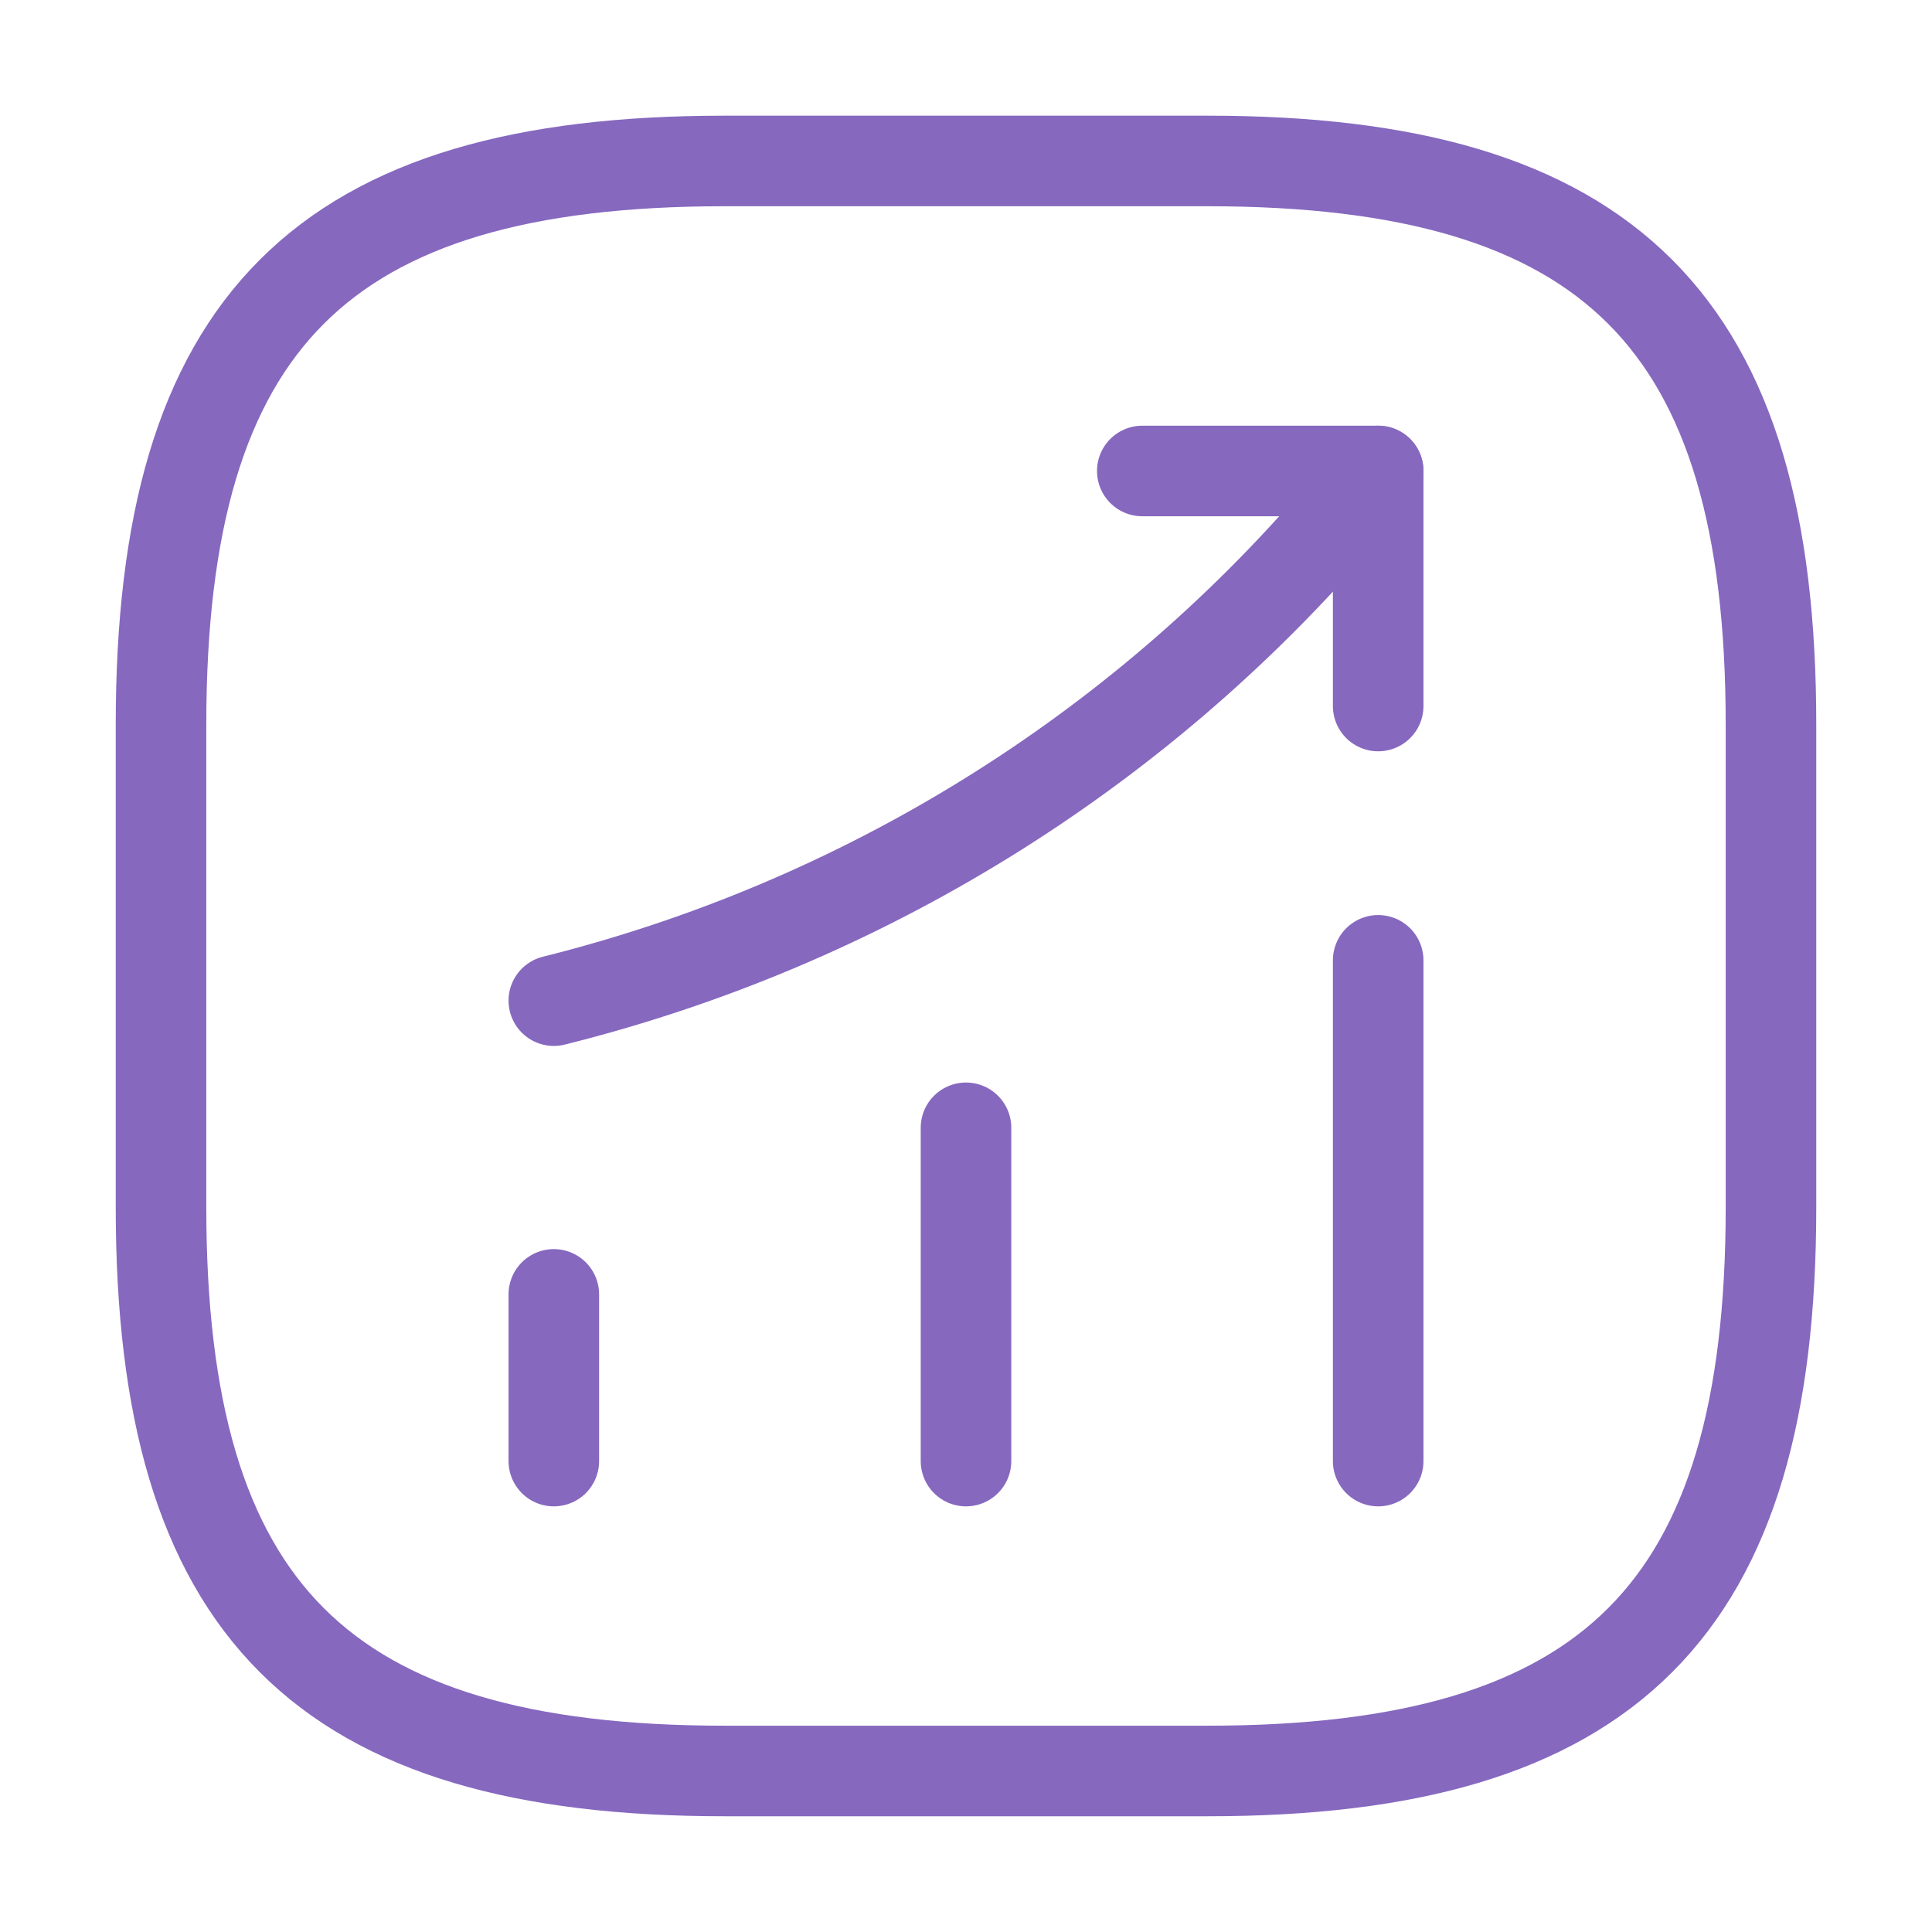
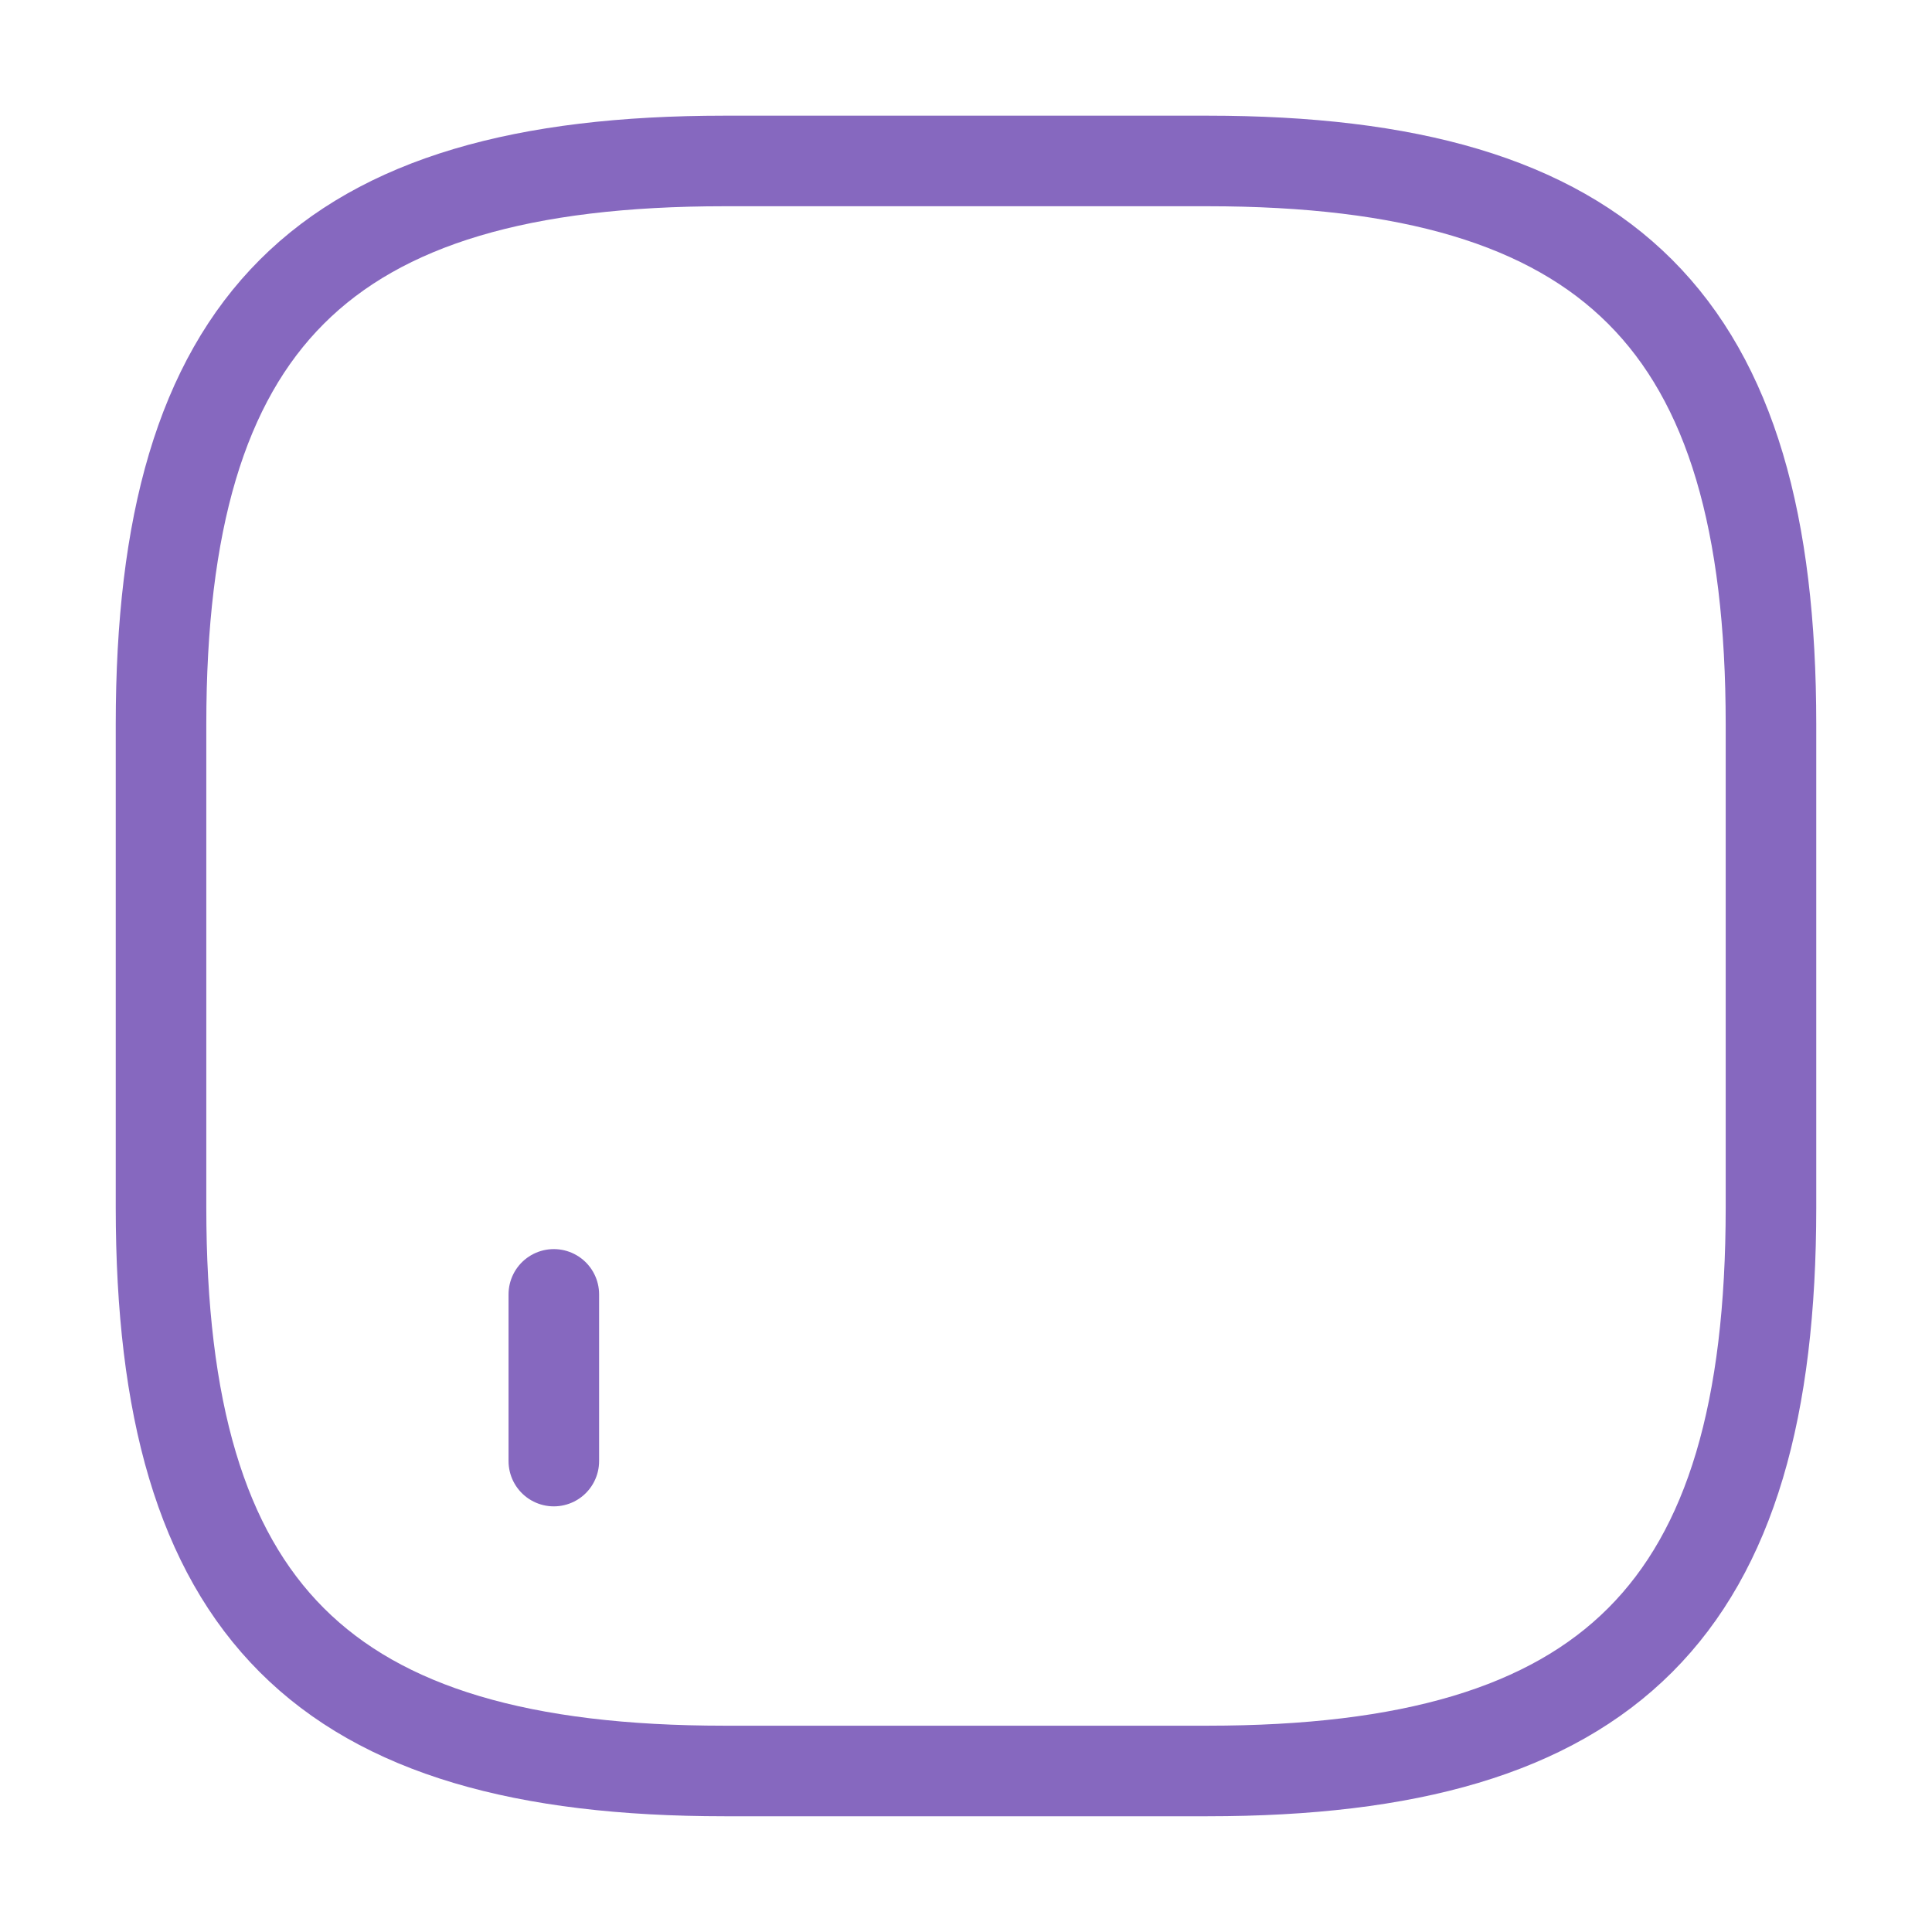
<svg xmlns="http://www.w3.org/2000/svg" width="32" height="32" viewBox="0 0 32 32" fill="none">
  <path d="M9.173 24.2V21.439" stroke="#8668BF" stroke-width="1.5" stroke-linecap="round" />
-   <path d="M16 24.2V18.68" stroke="#8668BF" stroke-width="1.5" stroke-linecap="round" />
-   <path d="M22.827 24.2V15.906" stroke="#8668BF" stroke-width="1.5" stroke-linecap="round" />
-   <path d="M22.827 7.801L22.213 8.521C18.813 12.494 14.253 15.307 9.173 16.574" stroke="#8668BF" stroke-width="1.5" stroke-linecap="round" />
-   <path d="M18.92 7.801H22.827V11.694" stroke="#8668BF" stroke-width="1.5" stroke-linecap="round" stroke-linejoin="round" />
  <path d="M12 29.333H20C26.666 29.333 29.333 26.666 29.333 19.999V11.999C29.333 5.333 26.666 2.666 20 2.666H12C5.333 2.666 2.667 5.333 2.667 11.999V19.999C2.667 26.666 5.333 29.333 12 29.333Z" stroke="#8668BF" stroke-width="1.5" stroke-linecap="round" stroke-linejoin="round" />
</svg>